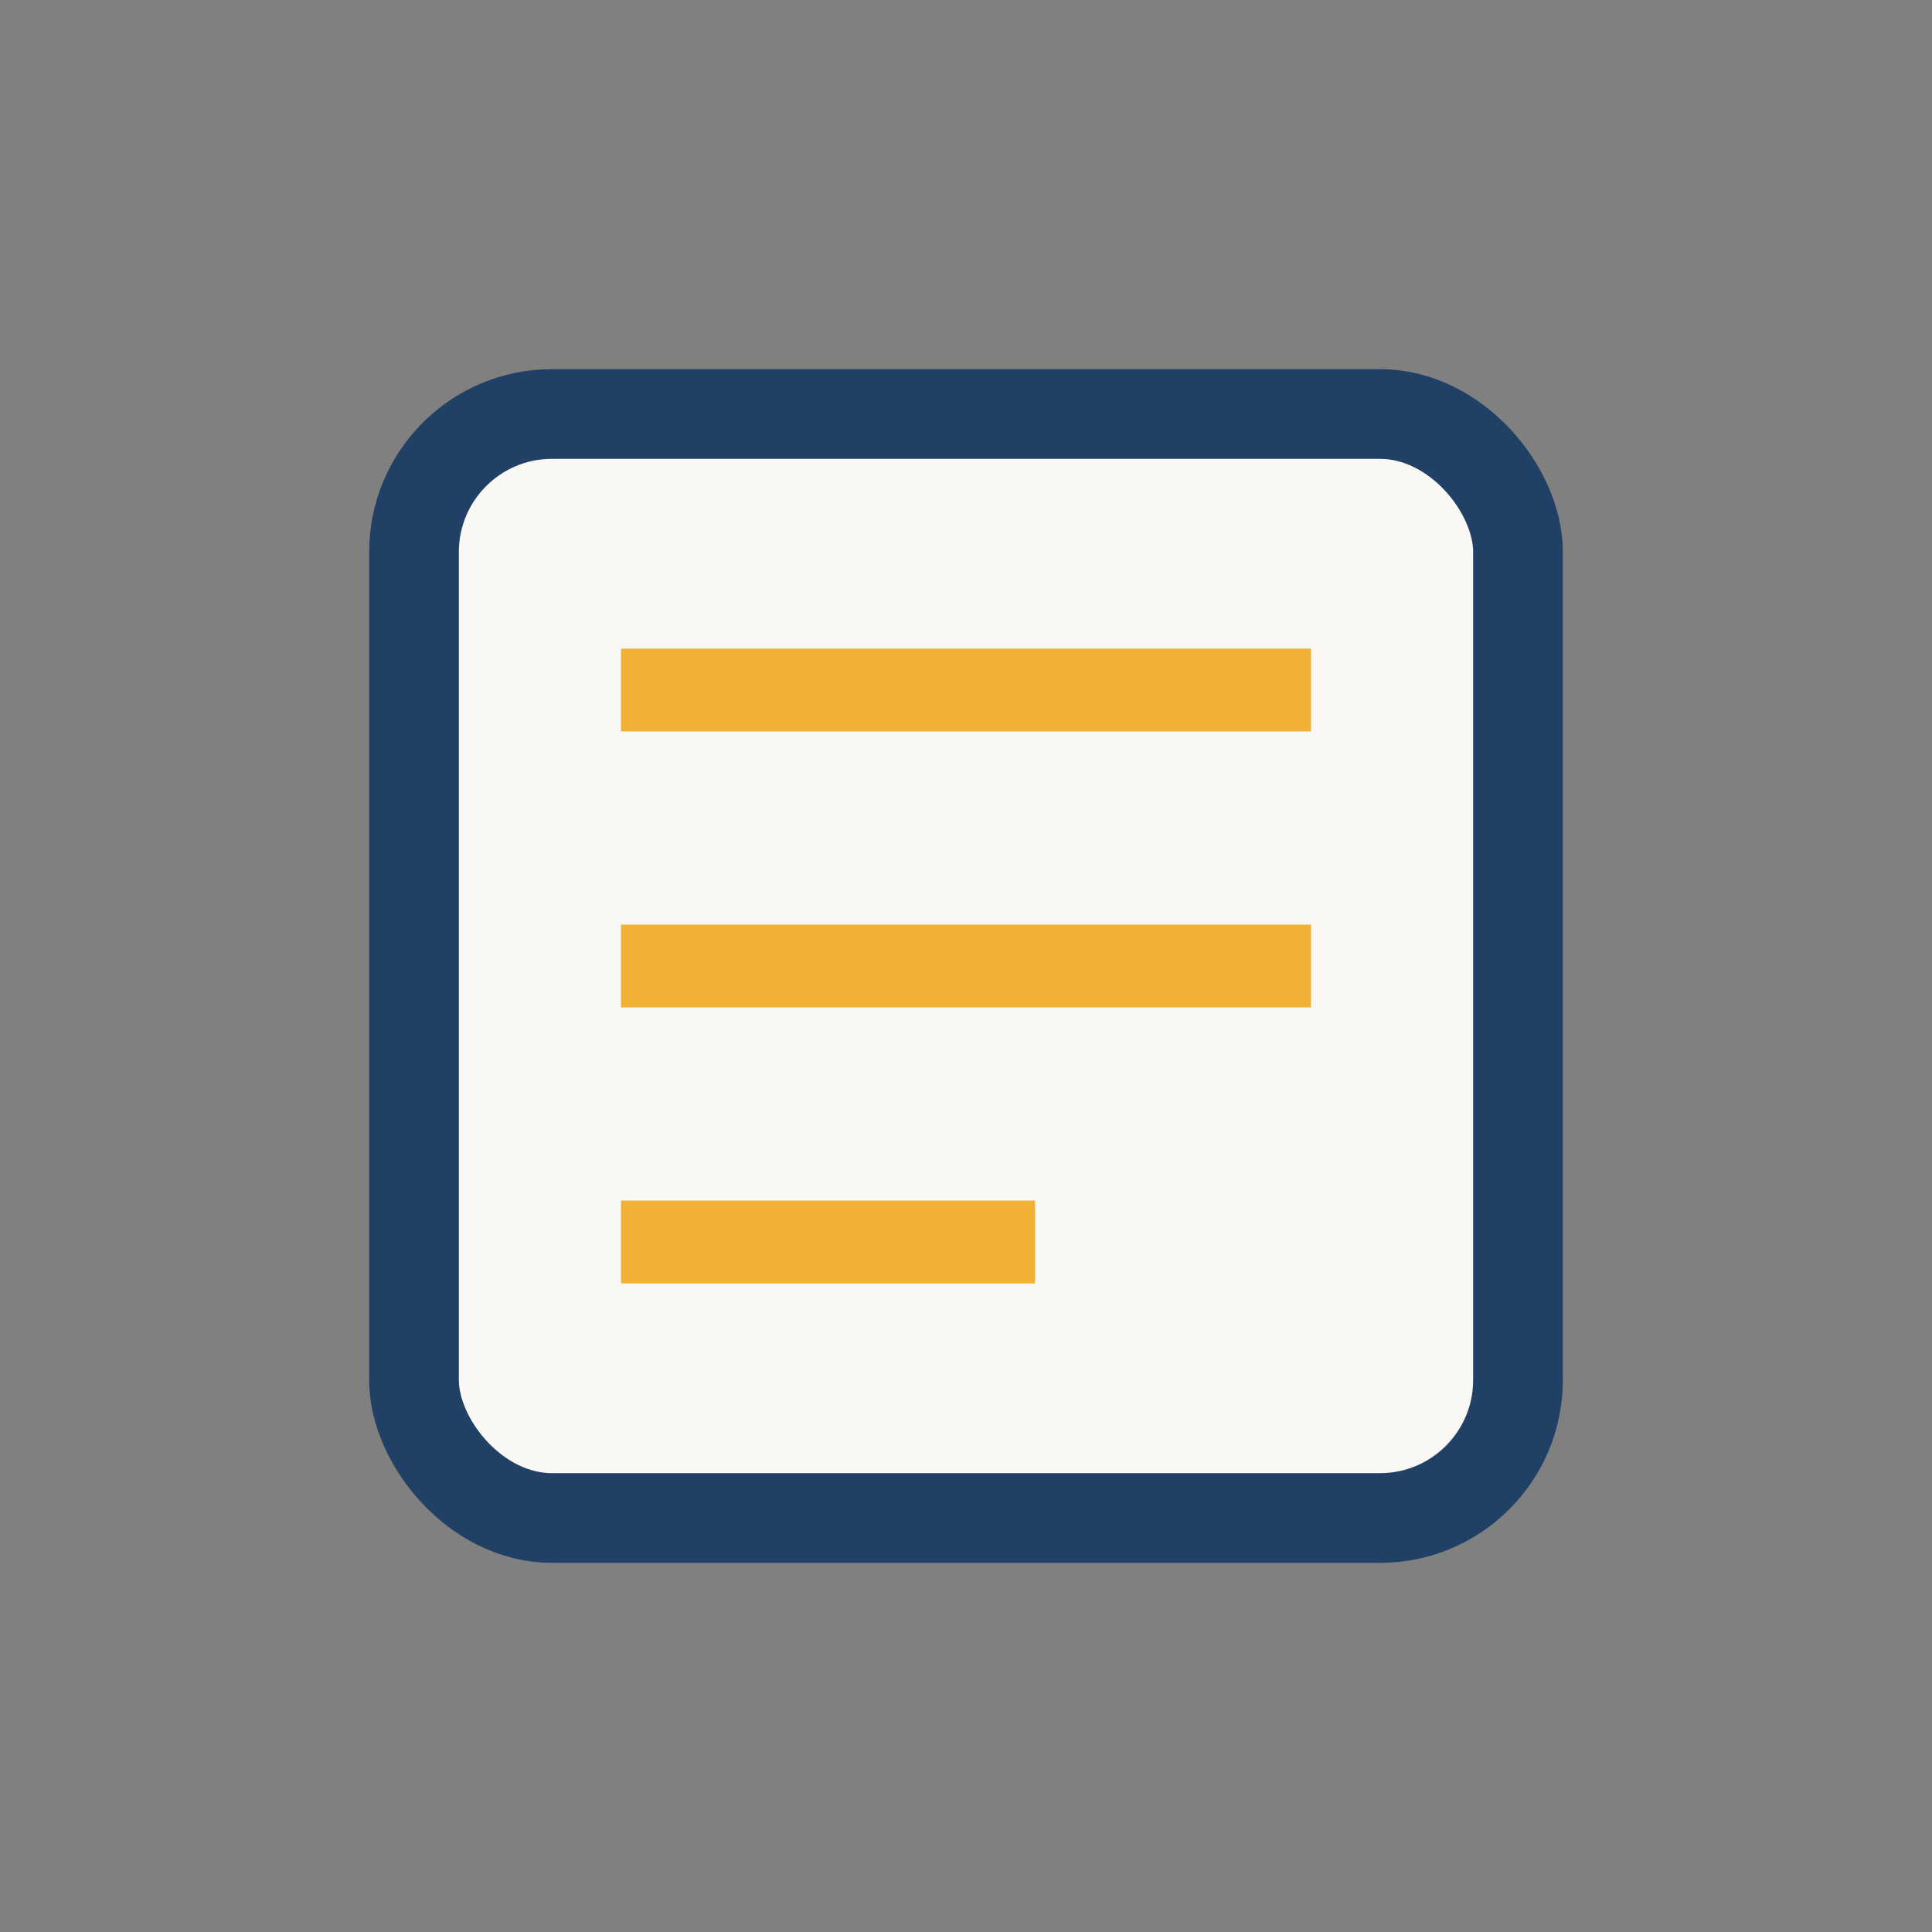
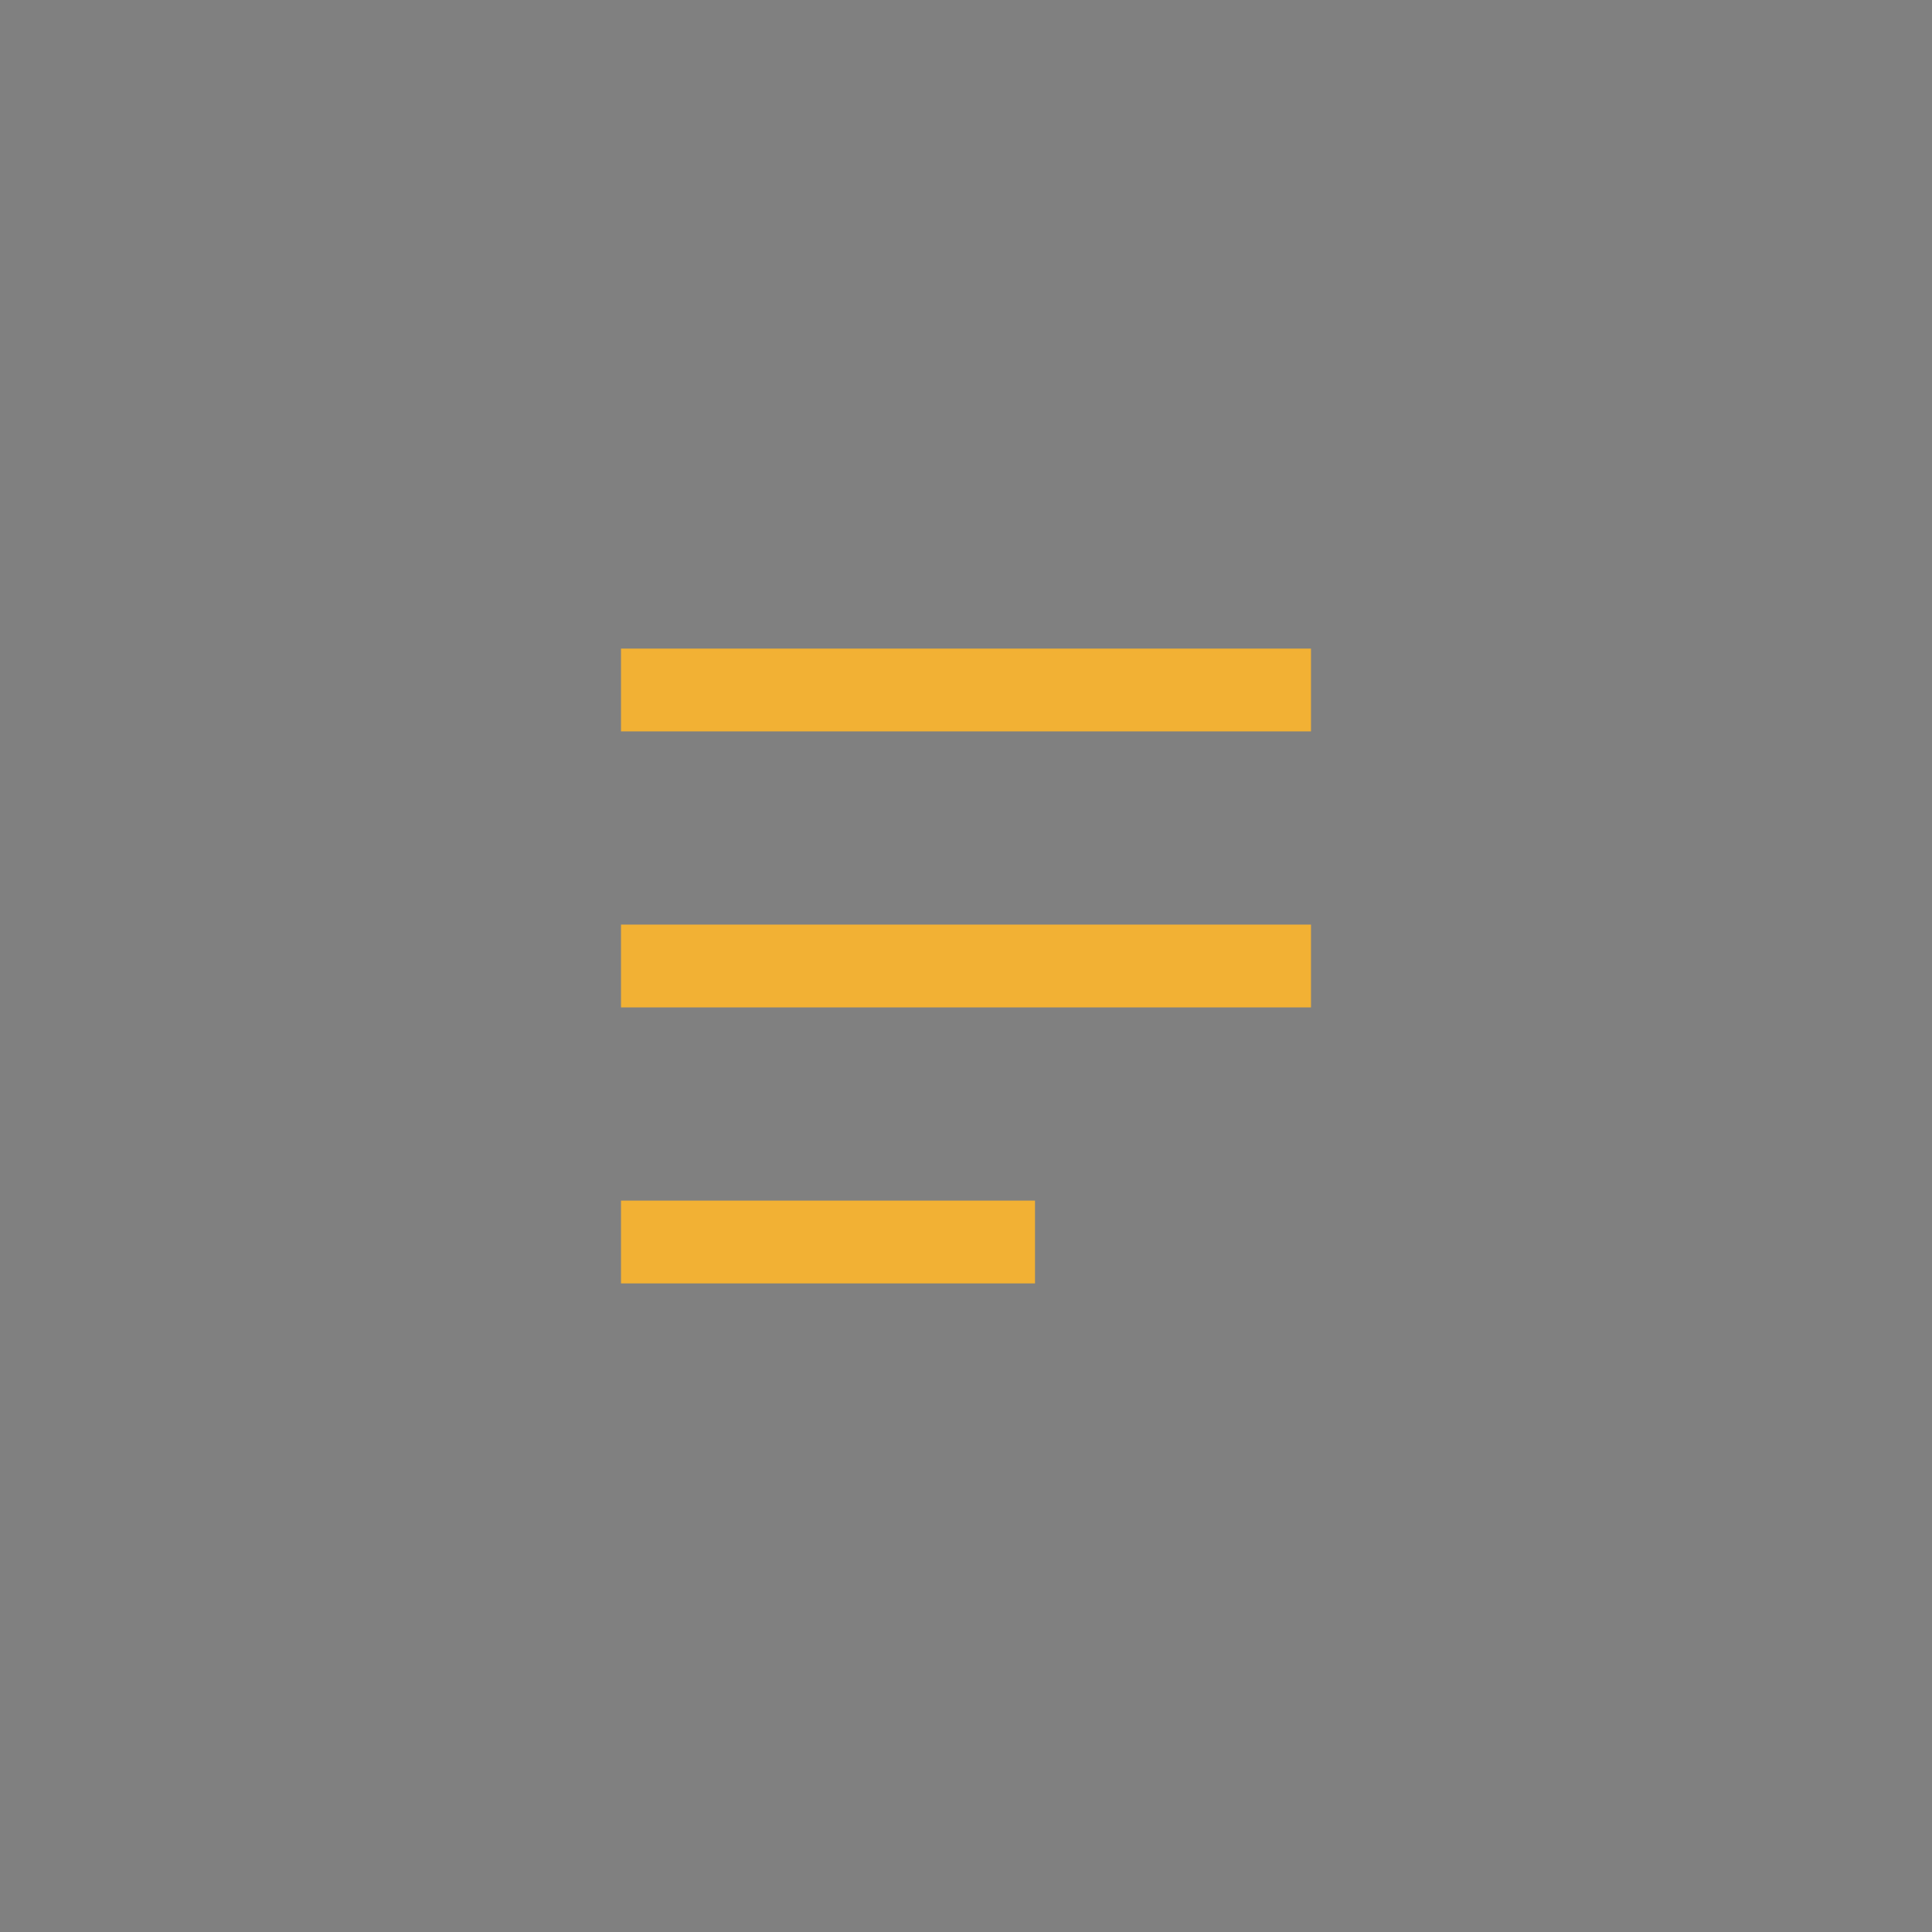
<svg xmlns="http://www.w3.org/2000/svg" width="28" height="28" viewBox="0 0 28 28">
  <rect x="0" y="0" width="28" height="28" fill="#808080" stroke="none" />
-   <rect x="6" y="6" width="16" height="16" rx="2" fill="#FAF8F5" stroke="#204066" stroke-width="1.3" />
  <path d="M9 10h10M9 14h10M9 18h6" stroke="#F2B134" stroke-width="1.2" />
</svg>